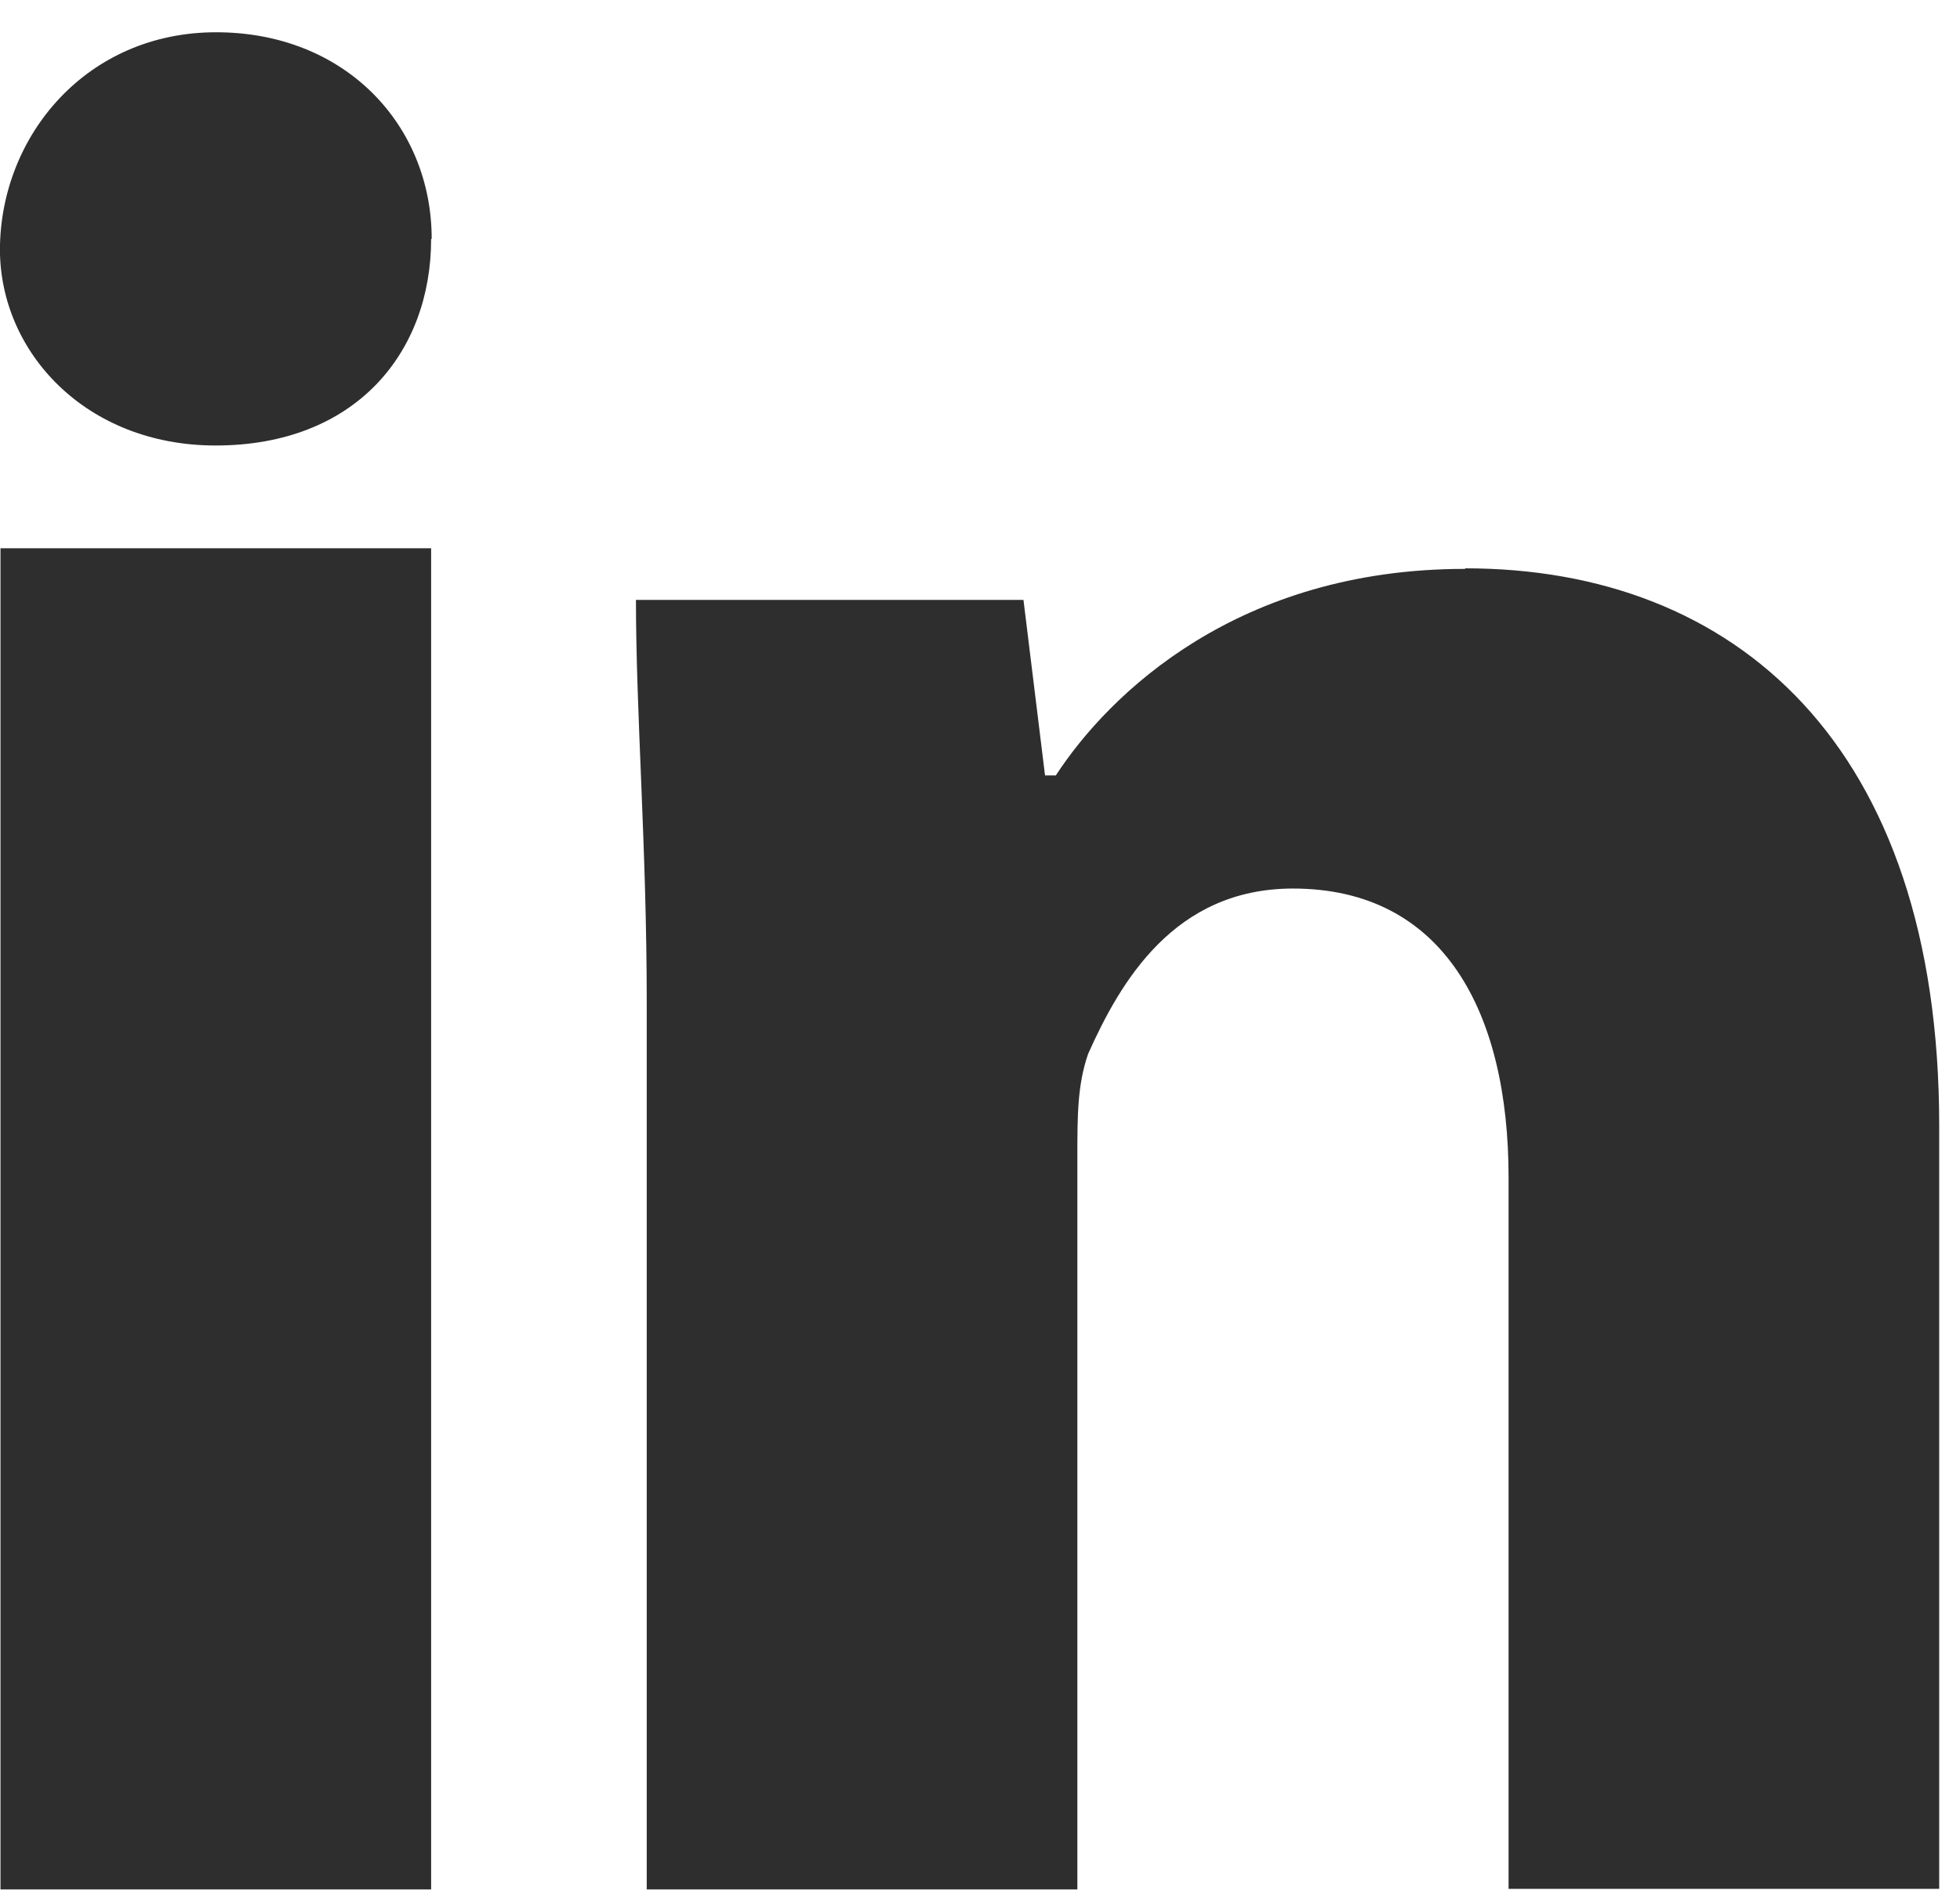
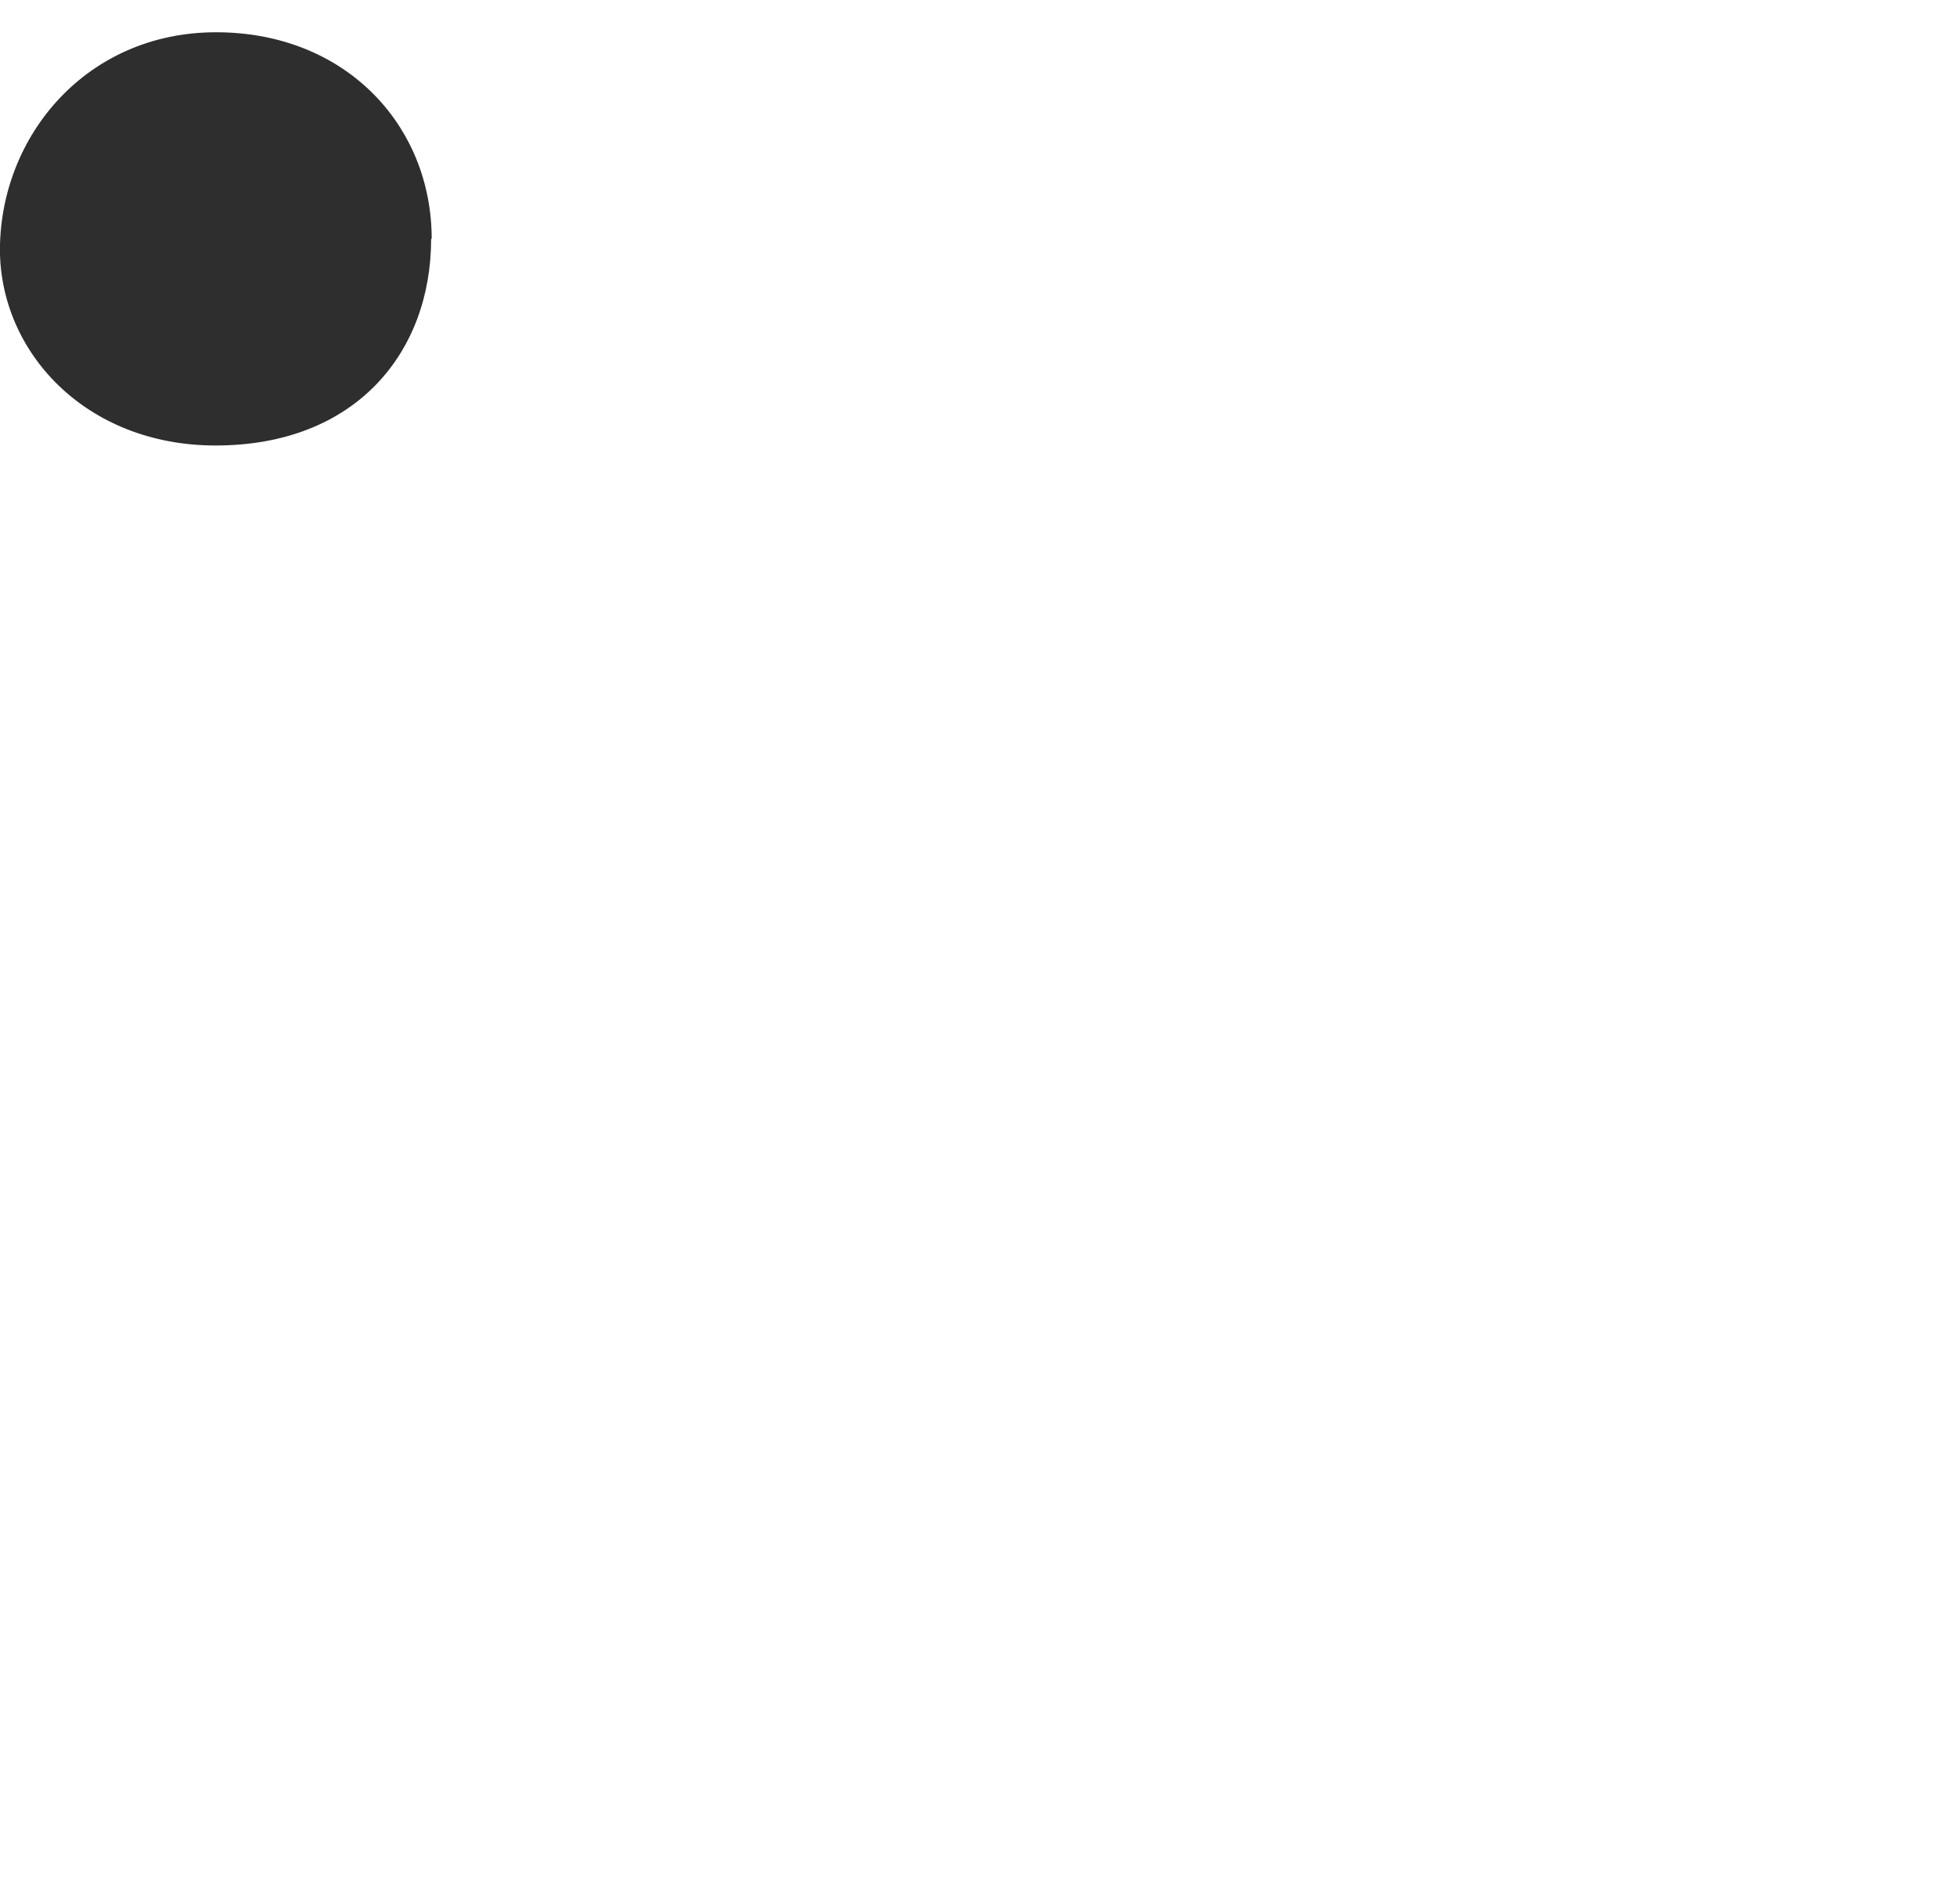
<svg xmlns="http://www.w3.org/2000/svg" width="28" height="27" viewBox="0 0 28 27" fill="none">
  <path d="M6.159 3.413C6.159 5.036 5.081 6.365 3.079 6.365C1.231 6.365 -0.001 5.036 -0.001 3.561C0.007 1.937 1.239 0.461 3.087 0.461C4.935 0.461 6.167 1.79 6.167 3.413H6.159Z" fill="#2E2E2E" />
-   <path d="M6.159 7.833H0.007V26.995H6.159V7.833Z" fill="#2E2E2E" />
-   <path d="M20.927 8.128C17.693 8.128 15.853 9.899 15.083 11.079H14.929L14.621 8.571H9.085C9.085 10.194 9.239 12.105 9.239 14.319V26.995H15.391V16.532C15.391 15.942 15.391 15.499 15.545 15.056C16.007 14.023 16.777 12.695 18.471 12.695C20.627 12.695 21.551 14.466 21.551 16.82V26.987H27.703V16.082C27.703 10.629 24.777 8.12 20.935 8.12L20.927 8.128Z" fill="#2E2E2E" />
</svg>